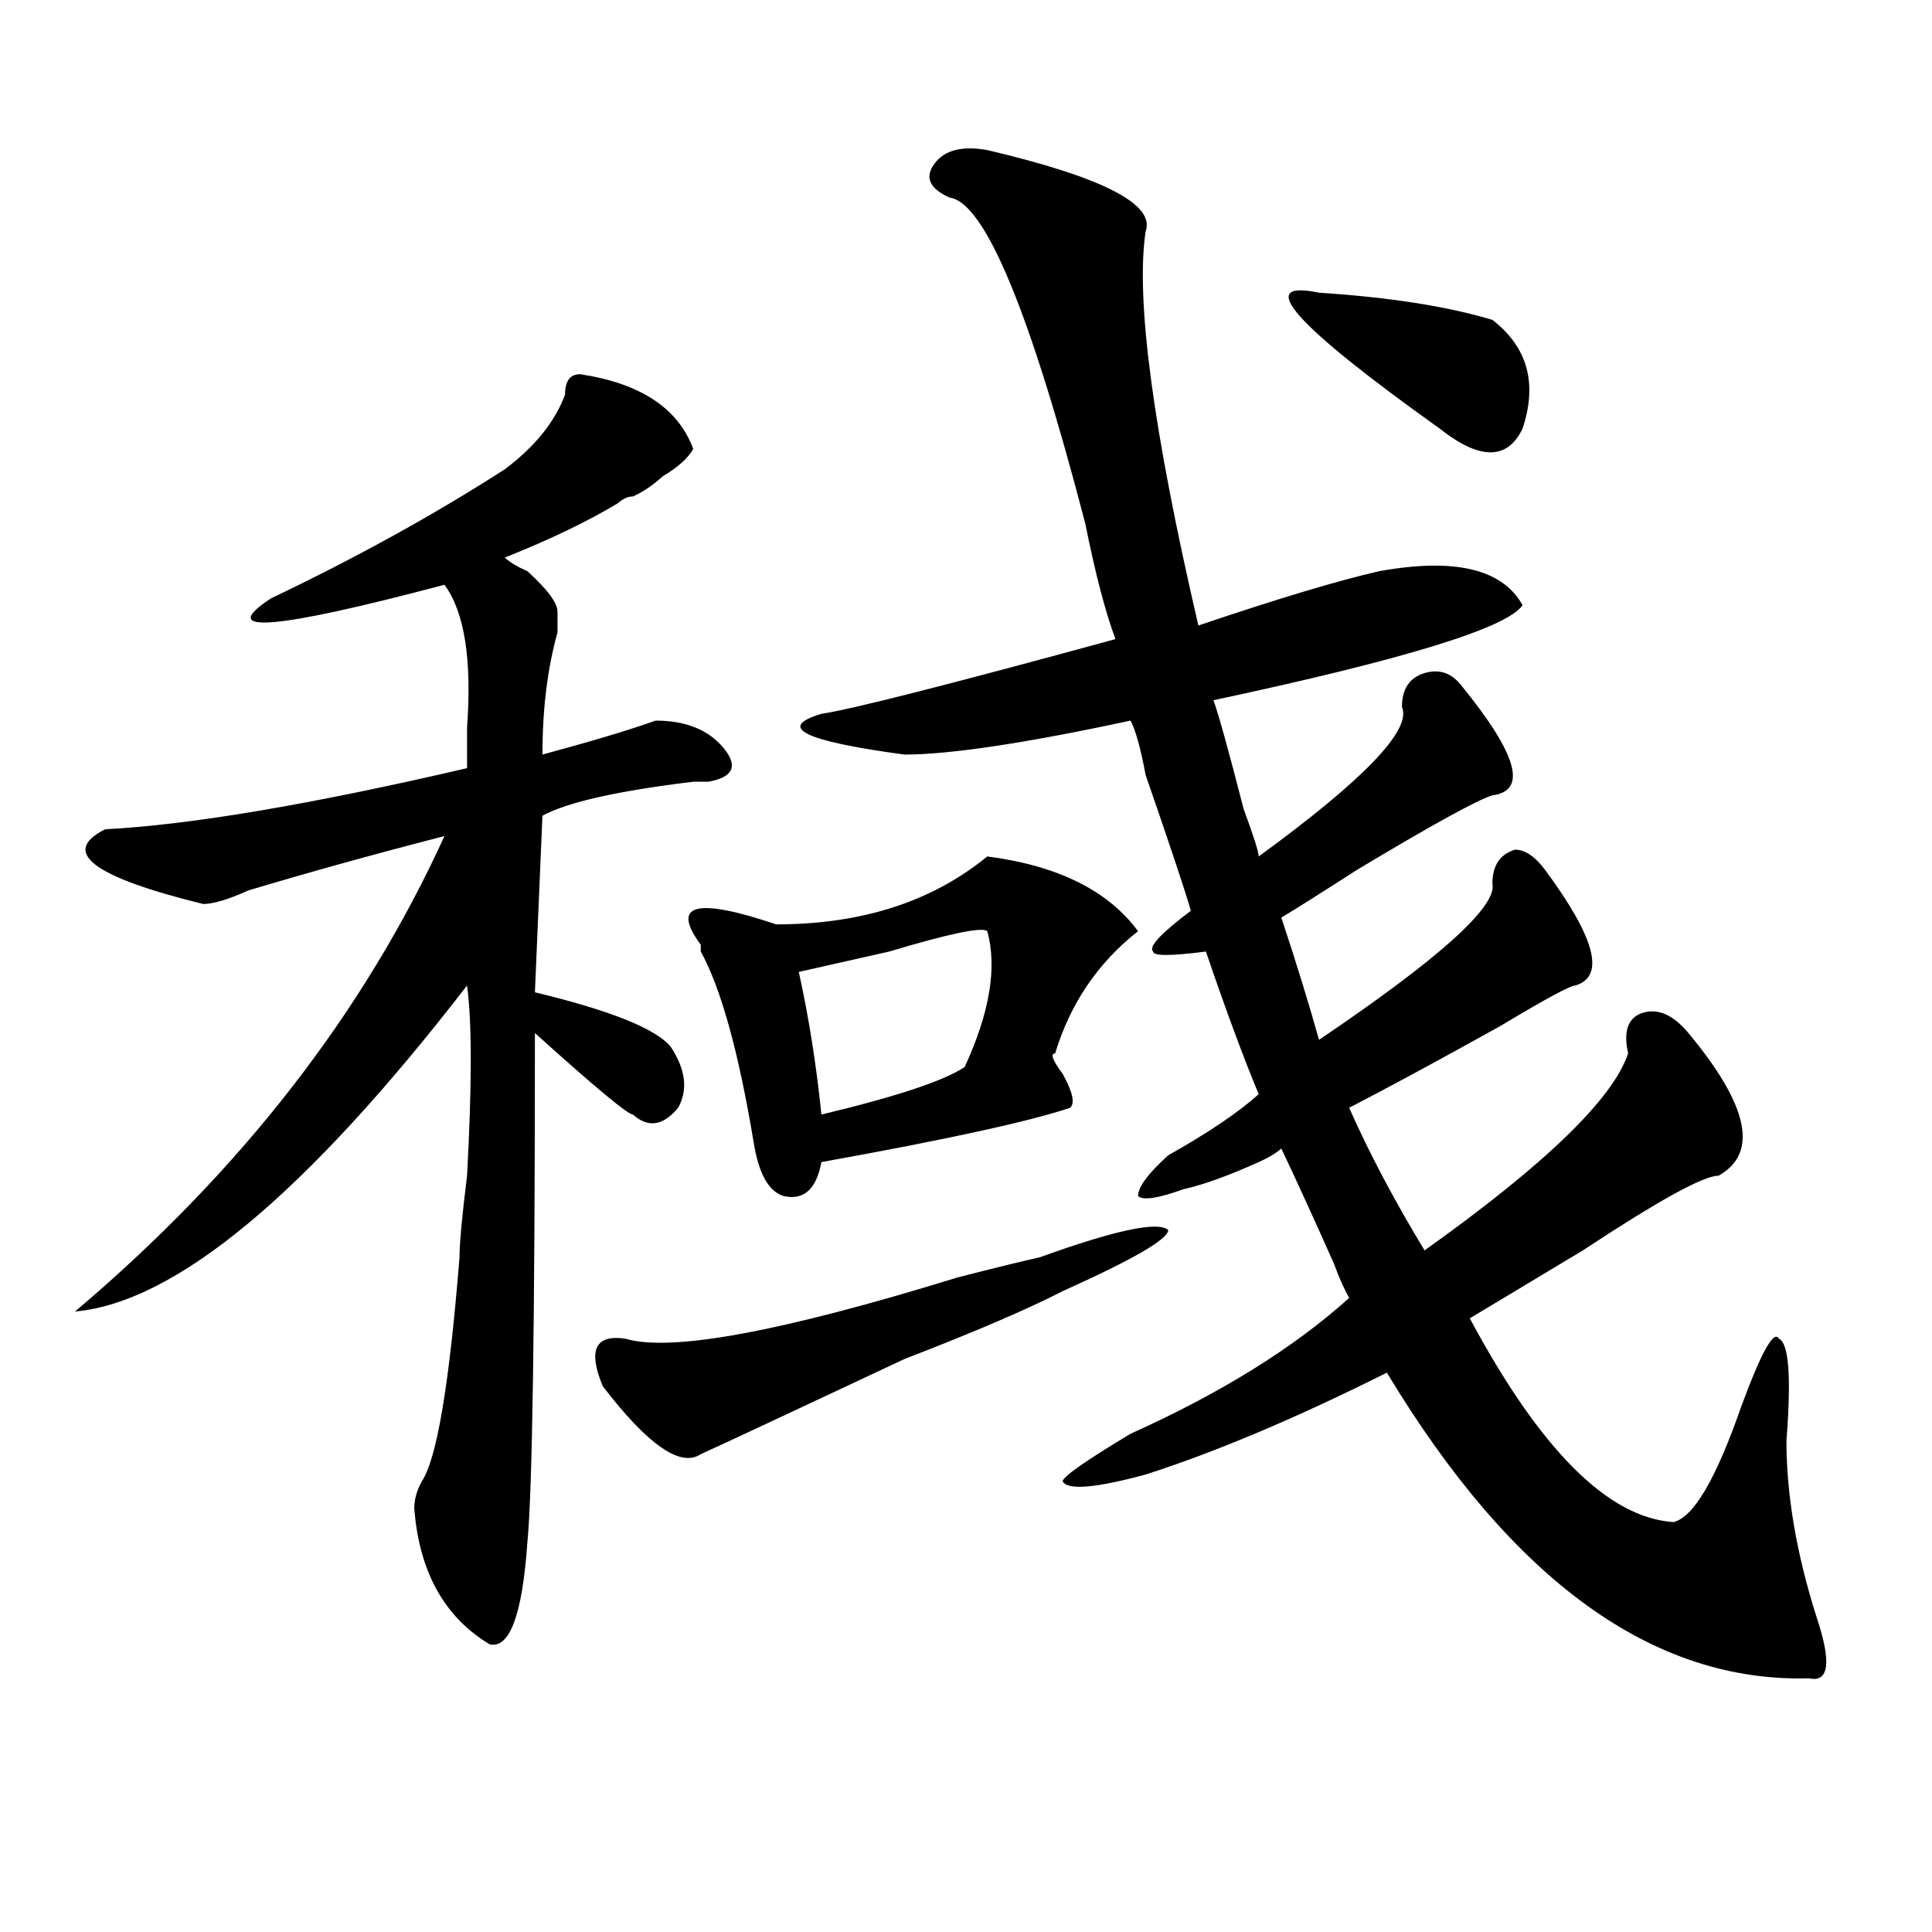
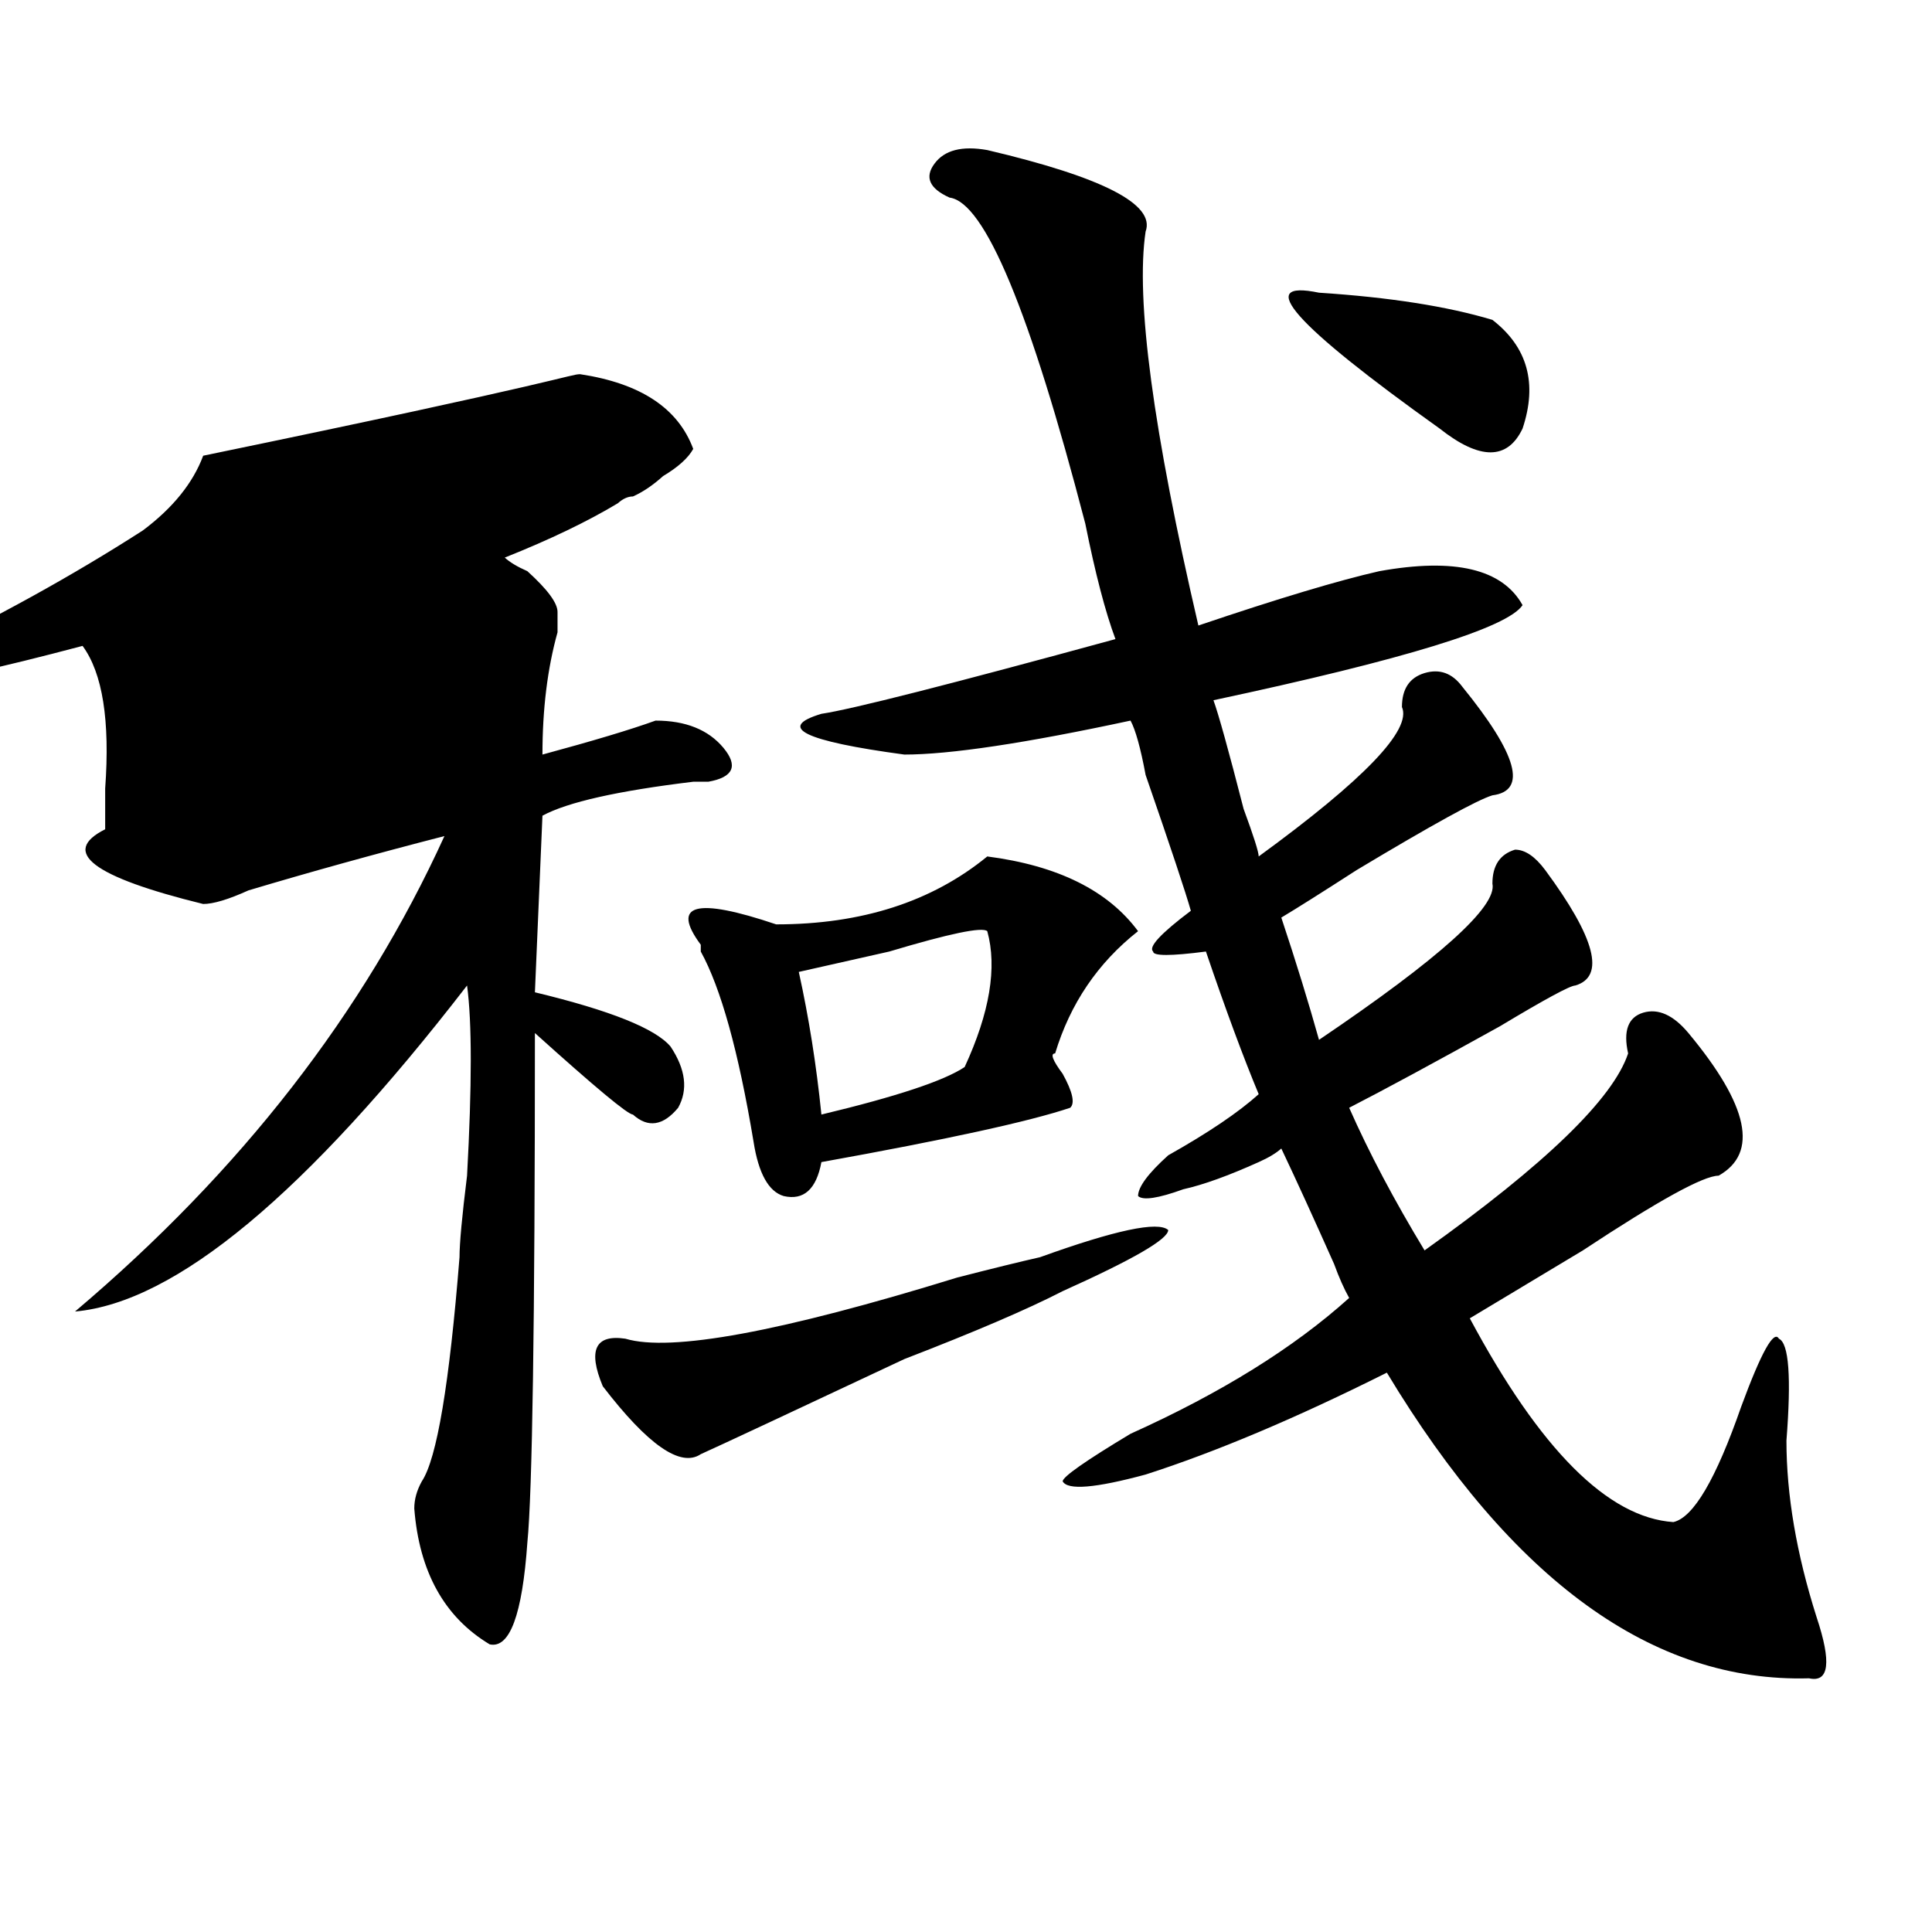
<svg xmlns="http://www.w3.org/2000/svg" version="1.1" id="图层_1" x="0px" y="0px" width="1000px" height="1000px" viewBox="0 0 1000 1000" enable-background="new 0 0 1000 1000" xml:space="preserve">
-   <path d="M300.285,193.688c31.219,4.724,50.73,17.578,58.535,38.672c-2.622,4.724-7.805,9.394-15.609,14.063  c-5.244,4.724-10.427,8.239-15.609,10.547c-2.622,0-5.244,1.208-7.805,3.516c-15.609,9.394-35.121,18.786-58.535,28.125  c2.561,2.362,6.463,4.724,11.707,7.031c10.365,9.394,15.609,16.425,15.609,21.094c0,2.362,0,5.878,0,10.547  c-5.244,18.786-7.805,39.88-7.805,63.281c25.975-7.031,45.486-12.854,58.535-17.578c15.609,0,27.316,4.724,35.121,14.063  c7.805,9.394,5.183,15.271-7.805,17.578c-2.622,0-5.244,0-7.805,0c-39.023,4.724-65.06,10.547-78.047,17.578l-3.902,91.406  c39.023,9.394,62.438,18.786,70.242,28.125c7.805,11.755,9.085,22.302,3.902,31.641c-7.805,9.394-15.609,10.547-23.414,3.516  c-2.622,0-19.512-14.063-50.73-42.188c0,150.019-1.342,237.909-3.902,263.672c-2.622,37.463-9.146,55.041-19.512,52.734  c-23.414-14.063-36.463-37.519-39.023-70.313c0-4.669,1.28-9.339,3.902-14.063c7.805-11.7,14.268-50.372,19.512-116.016  c0-7.031,1.28-21.094,3.902-42.188c2.561-46.856,2.561-79.651,0-98.438C158.459,617.925,90.839,674.175,38.828,678.844  c85.852-72.62,149.569-154.688,191.215-246.094c-36.463,9.394-70.242,18.786-101.461,28.125  c-10.427,4.724-18.231,7.031-23.414,7.031c-57.255-14.063-74.145-26.917-50.73-38.672c44.206-2.308,106.644-12.854,187.313-31.641  c0-4.669,0-11.7,0-21.094c2.561-35.156-1.342-59.766-11.707-73.828c-88.474,23.456-118.412,25.817-89.754,7.031  c44.206-21.094,84.51-43.341,120.973-66.797c15.609-11.7,25.975-24.609,31.219-38.672  C292.48,197.203,295.041,193.688,300.285,193.688z M538.328,650.719c39.023-14.063,61.096-18.731,66.34-14.063  c0,4.724-18.231,15.271-54.633,31.641c-18.231,9.394-45.548,21.094-81.949,35.156c-59.877,28.125-94.998,44.55-105.363,49.219  c-10.427,7.031-27.316-4.669-50.73-35.156c-7.805-18.731-3.902-26.917,11.707-24.609c23.414,7.031,80.607-3.516,171.703-31.641  C513.572,656.597,527.901,653.081,538.328,650.719z M511.012,443.297c36.401,4.724,62.438,17.578,78.047,38.672  c-20.854,16.425-35.121,37.519-42.926,63.281c-2.622,0-1.342,3.516,3.902,10.547c5.183,9.394,6.463,15.271,3.902,17.578  c-20.854,7.031-63.779,16.425-128.777,28.125c-2.622,14.063-9.146,19.94-19.512,17.578c-7.805-2.308-13.049-11.7-15.609-28.125  c-7.805-46.856-16.951-79.651-27.316-98.438V489c-15.609-21.094-2.622-24.609,39.023-10.547  C445.952,478.453,482.354,466.753,511.012,443.297z M511.012,481.969c-2.622-2.308-19.512,1.208-50.73,10.547  c-20.854,4.724-36.463,8.239-46.828,10.547c5.183,23.456,9.085,48.065,11.707,73.828c39.023-9.339,63.718-17.578,74.145-24.609  C512.292,524.156,516.194,500.755,511.012,481.969z M511.012,77.672c59.815,14.063,87.132,28.125,81.949,42.188  c-5.244,35.156,3.902,103.161,27.316,203.906c41.584-14.063,72.803-23.401,93.656-28.125c39.023-7.031,63.718-1.153,74.145,17.578  c-7.805,11.755-61.157,28.125-159.996,49.219c2.561,7.031,7.805,25.817,15.609,56.25c5.183,14.063,7.805,22.302,7.805,24.609  c54.633-39.825,79.327-65.589,74.145-77.344c0-9.339,3.902-15.216,11.707-17.578c7.805-2.308,14.268,0,19.512,7.031  c28.597,35.156,33.779,53.942,15.609,56.25c-7.805,2.362-31.219,15.271-70.242,38.672c-18.231,11.755-31.219,19.94-39.023,24.609  c7.805,23.456,14.268,44.55,19.512,63.281c62.438-42.188,92.314-69.104,89.754-80.859c0-9.339,3.902-15.216,11.707-17.578  c5.183,0,10.365,3.516,15.609,10.547c25.975,35.156,31.219,55.097,15.609,59.766c-2.622,0-15.609,7.031-39.023,21.094  c-33.841,18.786-59.877,32.849-78.047,42.188c10.365,23.456,23.414,48.065,39.023,73.828  c62.438-44.495,97.559-78.497,105.363-101.953c-2.622-11.7,0-18.731,7.805-21.094c7.805-2.308,15.609,1.208,23.414,10.547  c31.219,37.519,36.401,62.128,15.609,73.828c-7.805,0-31.219,12.909-70.242,38.672c-23.414,14.063-42.926,25.817-58.535,35.156  c36.401,68.005,71.522,103.161,105.363,105.469c10.365-2.308,22.072-22.247,35.121-59.766c10.365-28.125,16.89-39.825,19.512-35.156  c5.183,2.362,6.463,19.94,3.902,52.734c0,28.125,5.183,58.612,15.609,91.406c7.805,23.4,6.463,33.947-3.902,31.641  c-80.669,2.307-153.533-50.428-218.531-158.203c-46.828,23.456-88.474,41.034-124.875,52.734  c-26.036,7.031-40.365,8.239-42.926,3.516c0-2.308,11.707-10.547,35.121-24.609c46.828-21.094,84.51-44.495,113.168-70.313  c-2.622-4.669-5.244-10.547-7.805-17.578c-10.427-23.401-19.512-43.341-27.316-59.766c-2.622,2.362-6.524,4.724-11.707,7.031  c-15.609,7.031-28.658,11.755-39.023,14.063c-13.049,4.724-20.854,5.878-23.414,3.516c0-4.669,5.183-11.7,15.609-21.094  c20.792-11.7,36.401-22.247,46.828-31.641c-7.805-18.731-16.951-43.341-27.316-73.828c-18.231,2.362-27.316,2.362-27.316,0  c-2.622-2.308,3.902-9.339,19.512-21.094c-2.622-9.339-10.427-32.794-23.414-70.313c-2.622-14.063-5.244-23.401-7.805-28.125  c-54.633,11.755-93.656,17.578-117.07,17.578c-52.072-7.031-66.34-14.063-42.926-21.094c15.609-2.308,66.34-15.216,152.191-38.672  c-5.244-14.063-10.427-33.948-15.609-59.766c-28.658-110.138-52.072-166.388-70.242-168.75  c-10.427-4.669-13.049-10.547-7.805-17.578C488.878,77.672,497.963,75.364,511.012,77.672z M682.715,151.5  c36.401,2.362,66.34,7.031,89.754,14.063c18.17,14.063,23.414,32.849,15.609,56.25c-7.805,16.425-22.134,16.425-42.926,0  C669.666,167.924,648.874,144.469,682.715,151.5z" />
+   <path d="M300.285,193.688c31.219,4.724,50.73,17.578,58.535,38.672c-2.622,4.724-7.805,9.394-15.609,14.063  c-5.244,4.724-10.427,8.239-15.609,10.547c-2.622,0-5.244,1.208-7.805,3.516c-15.609,9.394-35.121,18.786-58.535,28.125  c2.561,2.362,6.463,4.724,11.707,7.031c10.365,9.394,15.609,16.425,15.609,21.094c0,2.362,0,5.878,0,10.547  c-5.244,18.786-7.805,39.88-7.805,63.281c25.975-7.031,45.486-12.854,58.535-17.578c15.609,0,27.316,4.724,35.121,14.063  c7.805,9.394,5.183,15.271-7.805,17.578c-2.622,0-5.244,0-7.805,0c-39.023,4.724-65.06,10.547-78.047,17.578l-3.902,91.406  c39.023,9.394,62.438,18.786,70.242,28.125c7.805,11.755,9.085,22.302,3.902,31.641c-7.805,9.394-15.609,10.547-23.414,3.516  c-2.622,0-19.512-14.063-50.73-42.188c0,150.019-1.342,237.909-3.902,263.672c-2.622,37.463-9.146,55.041-19.512,52.734  c-23.414-14.063-36.463-37.519-39.023-70.313c0-4.669,1.28-9.339,3.902-14.063c7.805-11.7,14.268-50.372,19.512-116.016  c0-7.031,1.28-21.094,3.902-42.188c2.561-46.856,2.561-79.651,0-98.438C158.459,617.925,90.839,674.175,38.828,678.844  c85.852-72.62,149.569-154.688,191.215-246.094c-36.463,9.394-70.242,18.786-101.461,28.125  c-10.427,4.724-18.231,7.031-23.414,7.031c-57.255-14.063-74.145-26.917-50.73-38.672c0-4.669,0-11.7,0-21.094c2.561-35.156-1.342-59.766-11.707-73.828c-88.474,23.456-118.412,25.817-89.754,7.031  c44.206-21.094,84.51-43.341,120.973-66.797c15.609-11.7,25.975-24.609,31.219-38.672  C292.48,197.203,295.041,193.688,300.285,193.688z M538.328,650.719c39.023-14.063,61.096-18.731,66.34-14.063  c0,4.724-18.231,15.271-54.633,31.641c-18.231,9.394-45.548,21.094-81.949,35.156c-59.877,28.125-94.998,44.55-105.363,49.219  c-10.427,7.031-27.316-4.669-50.73-35.156c-7.805-18.731-3.902-26.917,11.707-24.609c23.414,7.031,80.607-3.516,171.703-31.641  C513.572,656.597,527.901,653.081,538.328,650.719z M511.012,443.297c36.401,4.724,62.438,17.578,78.047,38.672  c-20.854,16.425-35.121,37.519-42.926,63.281c-2.622,0-1.342,3.516,3.902,10.547c5.183,9.394,6.463,15.271,3.902,17.578  c-20.854,7.031-63.779,16.425-128.777,28.125c-2.622,14.063-9.146,19.94-19.512,17.578c-7.805-2.308-13.049-11.7-15.609-28.125  c-7.805-46.856-16.951-79.651-27.316-98.438V489c-15.609-21.094-2.622-24.609,39.023-10.547  C445.952,478.453,482.354,466.753,511.012,443.297z M511.012,481.969c-2.622-2.308-19.512,1.208-50.73,10.547  c-20.854,4.724-36.463,8.239-46.828,10.547c5.183,23.456,9.085,48.065,11.707,73.828c39.023-9.339,63.718-17.578,74.145-24.609  C512.292,524.156,516.194,500.755,511.012,481.969z M511.012,77.672c59.815,14.063,87.132,28.125,81.949,42.188  c-5.244,35.156,3.902,103.161,27.316,203.906c41.584-14.063,72.803-23.401,93.656-28.125c39.023-7.031,63.718-1.153,74.145,17.578  c-7.805,11.755-61.157,28.125-159.996,49.219c2.561,7.031,7.805,25.817,15.609,56.25c5.183,14.063,7.805,22.302,7.805,24.609  c54.633-39.825,79.327-65.589,74.145-77.344c0-9.339,3.902-15.216,11.707-17.578c7.805-2.308,14.268,0,19.512,7.031  c28.597,35.156,33.779,53.942,15.609,56.25c-7.805,2.362-31.219,15.271-70.242,38.672c-18.231,11.755-31.219,19.94-39.023,24.609  c7.805,23.456,14.268,44.55,19.512,63.281c62.438-42.188,92.314-69.104,89.754-80.859c0-9.339,3.902-15.216,11.707-17.578  c5.183,0,10.365,3.516,15.609,10.547c25.975,35.156,31.219,55.097,15.609,59.766c-2.622,0-15.609,7.031-39.023,21.094  c-33.841,18.786-59.877,32.849-78.047,42.188c10.365,23.456,23.414,48.065,39.023,73.828  c62.438-44.495,97.559-78.497,105.363-101.953c-2.622-11.7,0-18.731,7.805-21.094c7.805-2.308,15.609,1.208,23.414,10.547  c31.219,37.519,36.401,62.128,15.609,73.828c-7.805,0-31.219,12.909-70.242,38.672c-23.414,14.063-42.926,25.817-58.535,35.156  c36.401,68.005,71.522,103.161,105.363,105.469c10.365-2.308,22.072-22.247,35.121-59.766c10.365-28.125,16.89-39.825,19.512-35.156  c5.183,2.362,6.463,19.94,3.902,52.734c0,28.125,5.183,58.612,15.609,91.406c7.805,23.4,6.463,33.947-3.902,31.641  c-80.669,2.307-153.533-50.428-218.531-158.203c-46.828,23.456-88.474,41.034-124.875,52.734  c-26.036,7.031-40.365,8.239-42.926,3.516c0-2.308,11.707-10.547,35.121-24.609c46.828-21.094,84.51-44.495,113.168-70.313  c-2.622-4.669-5.244-10.547-7.805-17.578c-10.427-23.401-19.512-43.341-27.316-59.766c-2.622,2.362-6.524,4.724-11.707,7.031  c-15.609,7.031-28.658,11.755-39.023,14.063c-13.049,4.724-20.854,5.878-23.414,3.516c0-4.669,5.183-11.7,15.609-21.094  c20.792-11.7,36.401-22.247,46.828-31.641c-7.805-18.731-16.951-43.341-27.316-73.828c-18.231,2.362-27.316,2.362-27.316,0  c-2.622-2.308,3.902-9.339,19.512-21.094c-2.622-9.339-10.427-32.794-23.414-70.313c-2.622-14.063-5.244-23.401-7.805-28.125  c-54.633,11.755-93.656,17.578-117.07,17.578c-52.072-7.031-66.34-14.063-42.926-21.094c15.609-2.308,66.34-15.216,152.191-38.672  c-5.244-14.063-10.427-33.948-15.609-59.766c-28.658-110.138-52.072-166.388-70.242-168.75  c-10.427-4.669-13.049-10.547-7.805-17.578C488.878,77.672,497.963,75.364,511.012,77.672z M682.715,151.5  c36.401,2.362,66.34,7.031,89.754,14.063c18.17,14.063,23.414,32.849,15.609,56.25c-7.805,16.425-22.134,16.425-42.926,0  C669.666,167.924,648.874,144.469,682.715,151.5z" />
</svg>